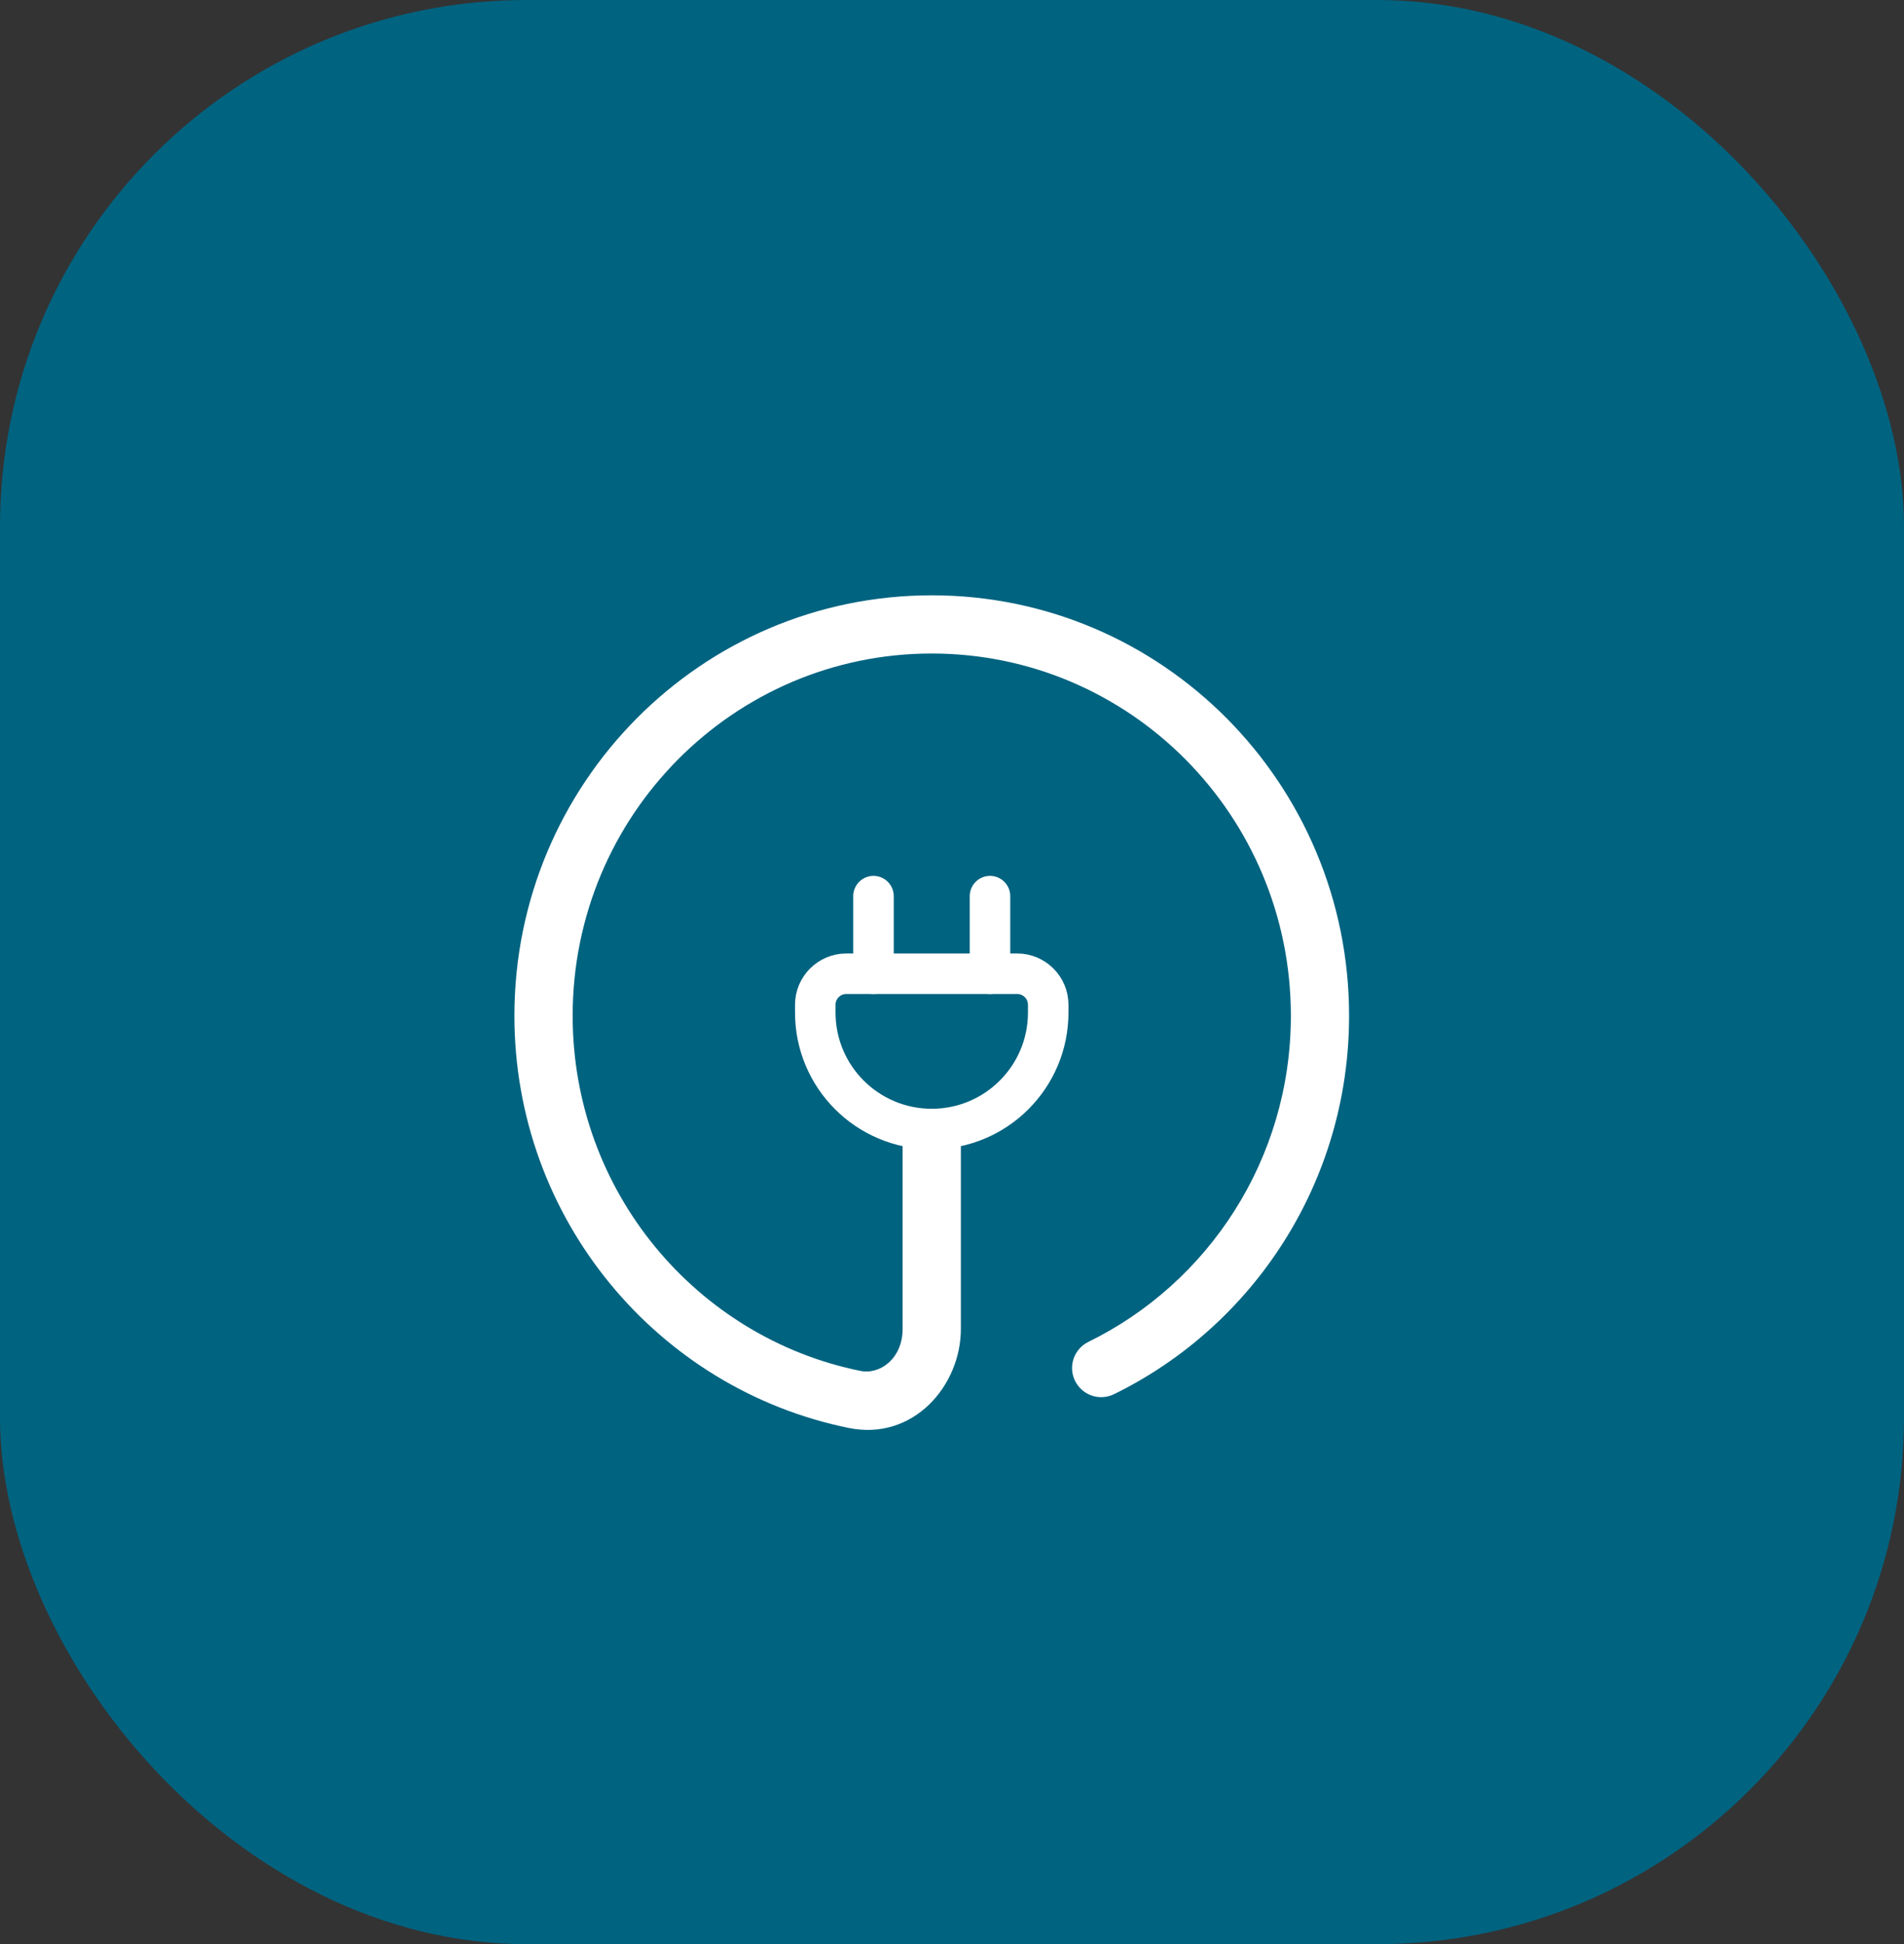
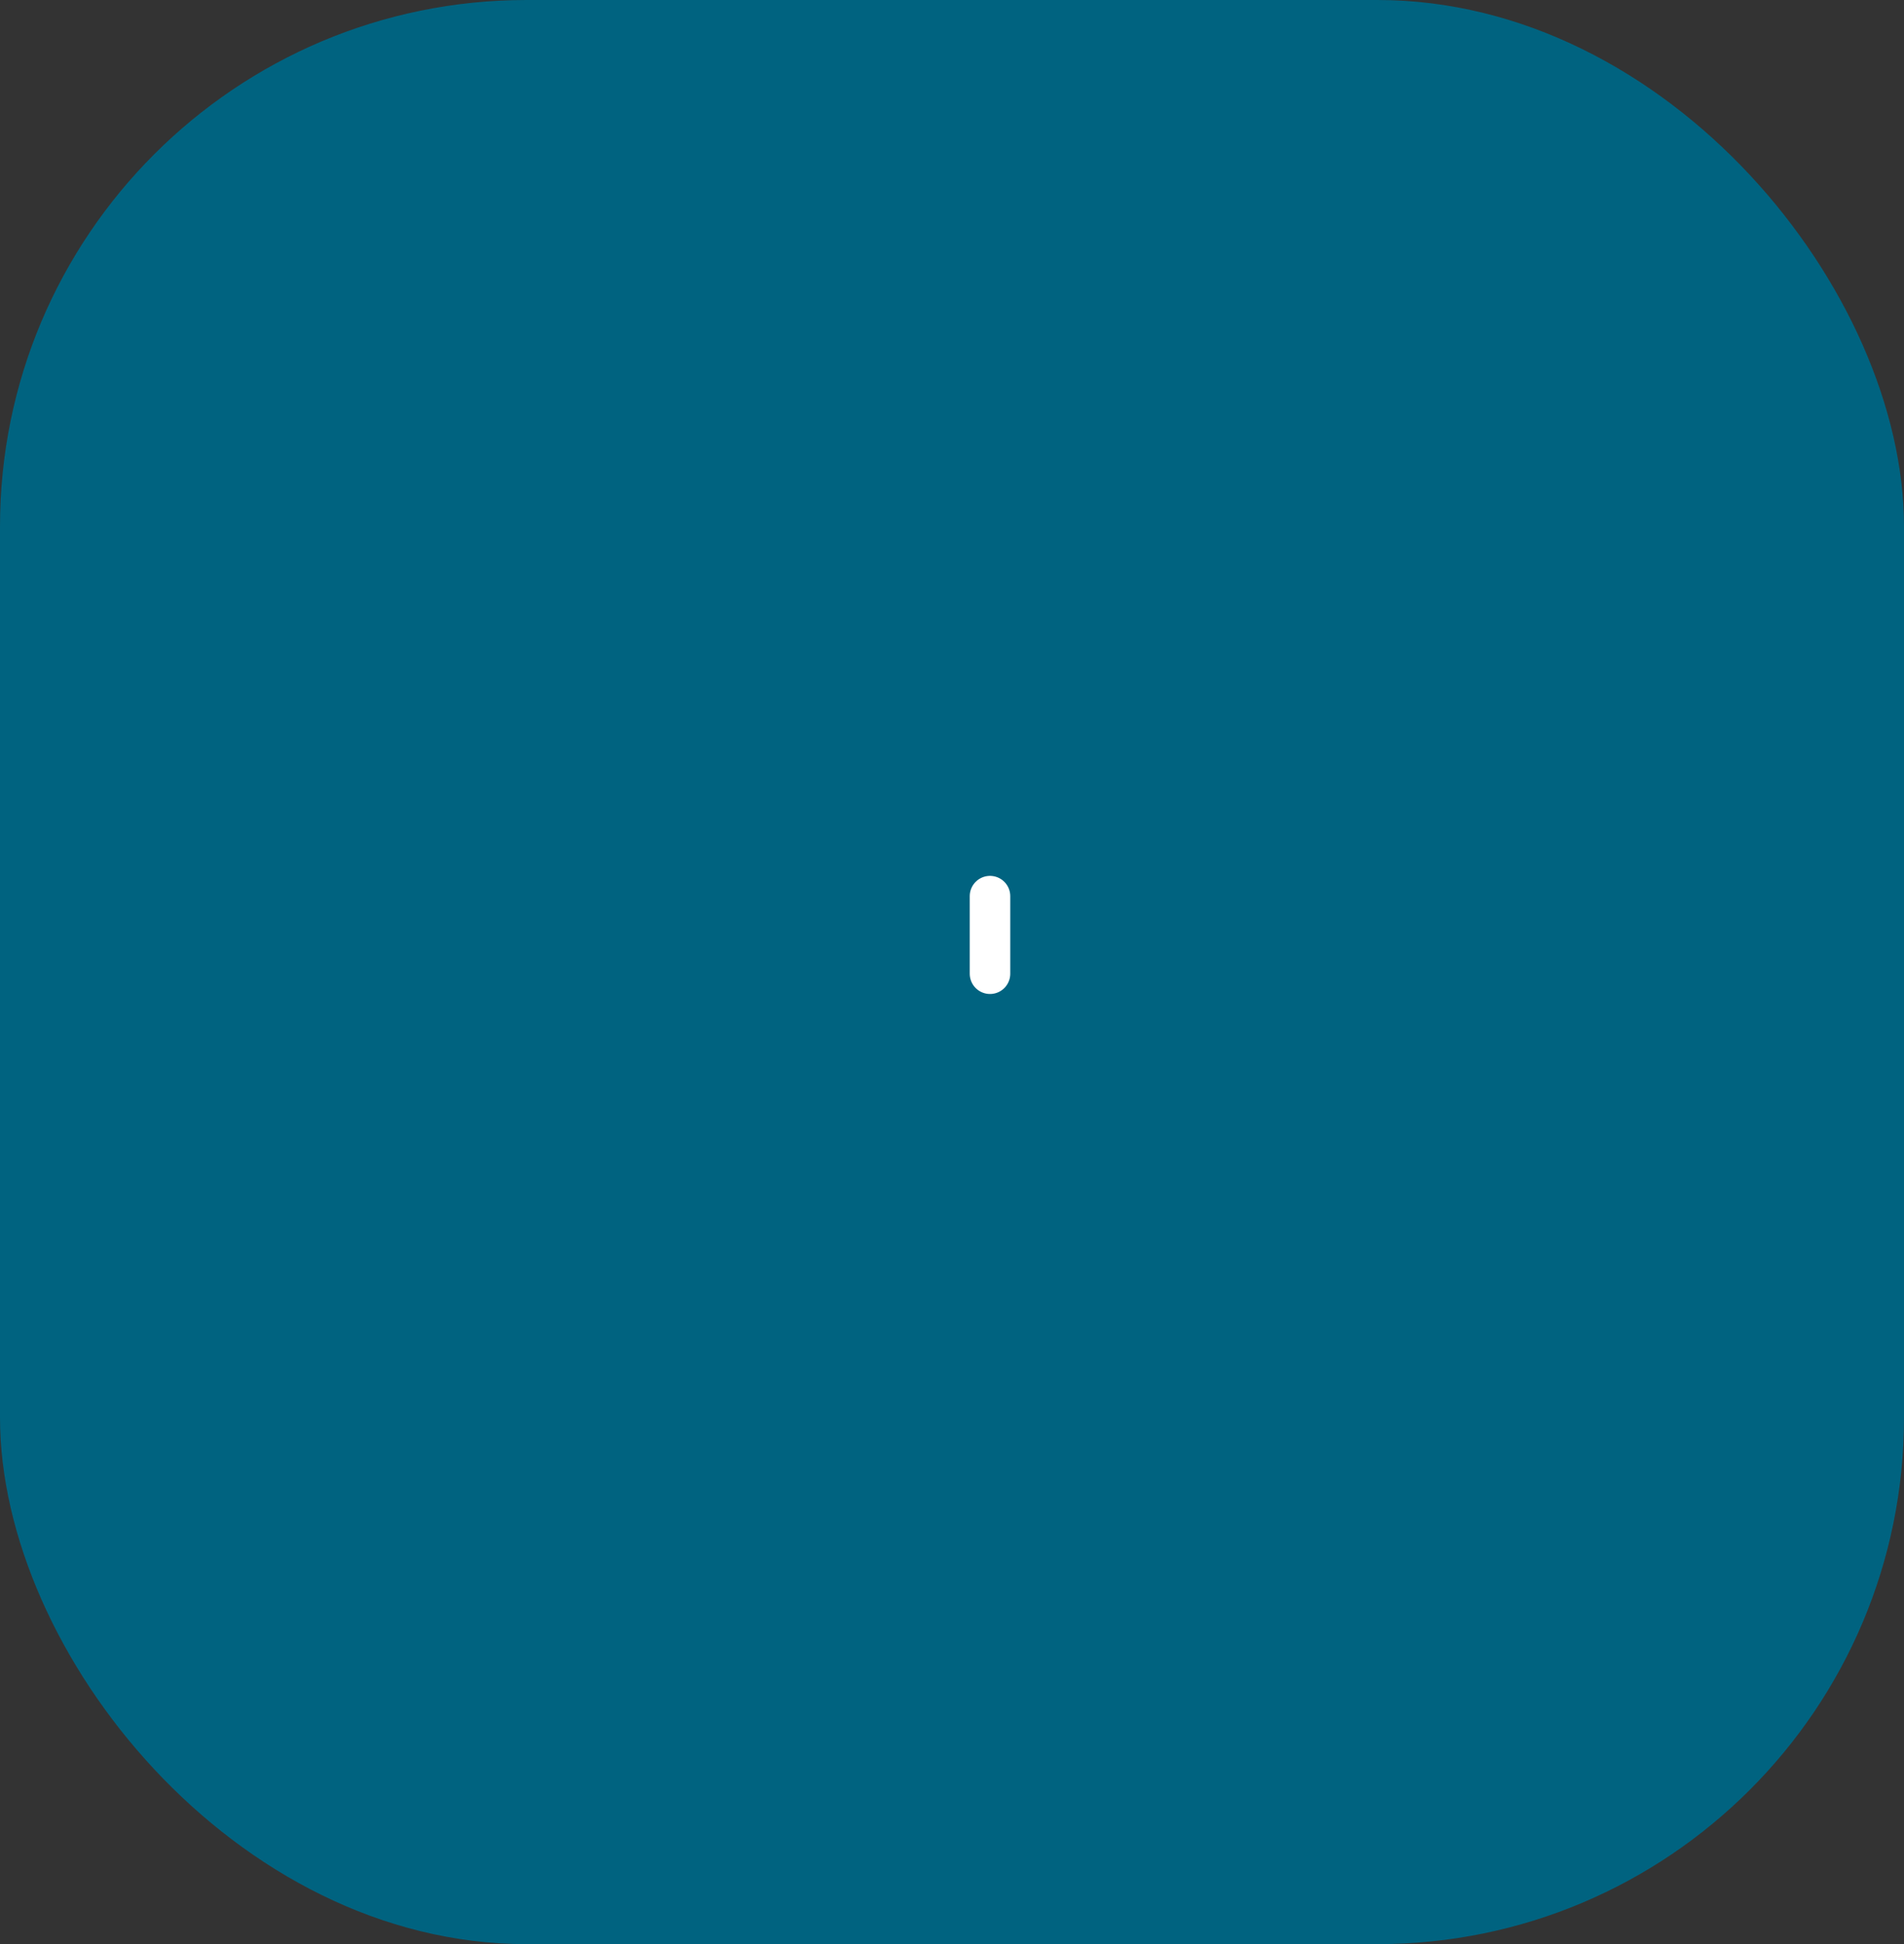
<svg xmlns="http://www.w3.org/2000/svg" width="47" height="48" viewBox="0 0 47 48" fill="none">
  <rect x="0" y="0" width="47" height="48" fill="#333333" stroke="none" />
  <rect y="-0" width="47" height="48" rx="13" fill="#006380" />
-   <path d="M26.866 33.131C26.51 33.306 26.362 33.736 26.537 34.092C26.712 34.449 27.142 34.596 27.499 34.422L26.866 33.131ZM21.239 33.847C17.191 33.025 14.136 29.414 14.136 25.079H12.698C12.698 30.103 16.24 34.298 20.953 35.256L21.239 33.847ZM14.136 25.079C14.136 20.134 18.11 16.135 23 16.135V14.698C17.305 14.698 12.698 19.351 12.698 25.079H14.136ZM23 16.135C27.89 16.135 31.865 20.134 31.865 25.079H33.302C33.302 19.351 28.695 14.698 23 14.698V16.135ZM23.719 32.81V27.979H22.281V32.81H23.719ZM31.865 25.079C31.865 28.622 29.824 31.682 26.866 33.131L27.499 34.422C30.935 32.739 33.302 29.187 33.302 25.079H31.865ZM20.953 35.256C22.541 35.579 23.719 34.217 23.719 32.81H22.281C22.281 33.538 21.725 33.946 21.239 33.847L20.953 35.256Z" fill="white" />
-   <path d="M20.125 24.808C20.125 24.385 20.468 24.041 20.892 24.041H25.108C25.532 24.041 25.875 24.385 25.875 24.808V25C25.875 26.588 24.588 27.875 23 27.875C21.412 27.875 20.125 26.588 20.125 25V24.808Z" stroke="white" />
  <path d="M24.438 24.041V22.125" stroke="white" stroke-linecap="round" />
-   <path d="M21.562 24.041V22.125" stroke="white" stroke-linecap="round" />
</svg>